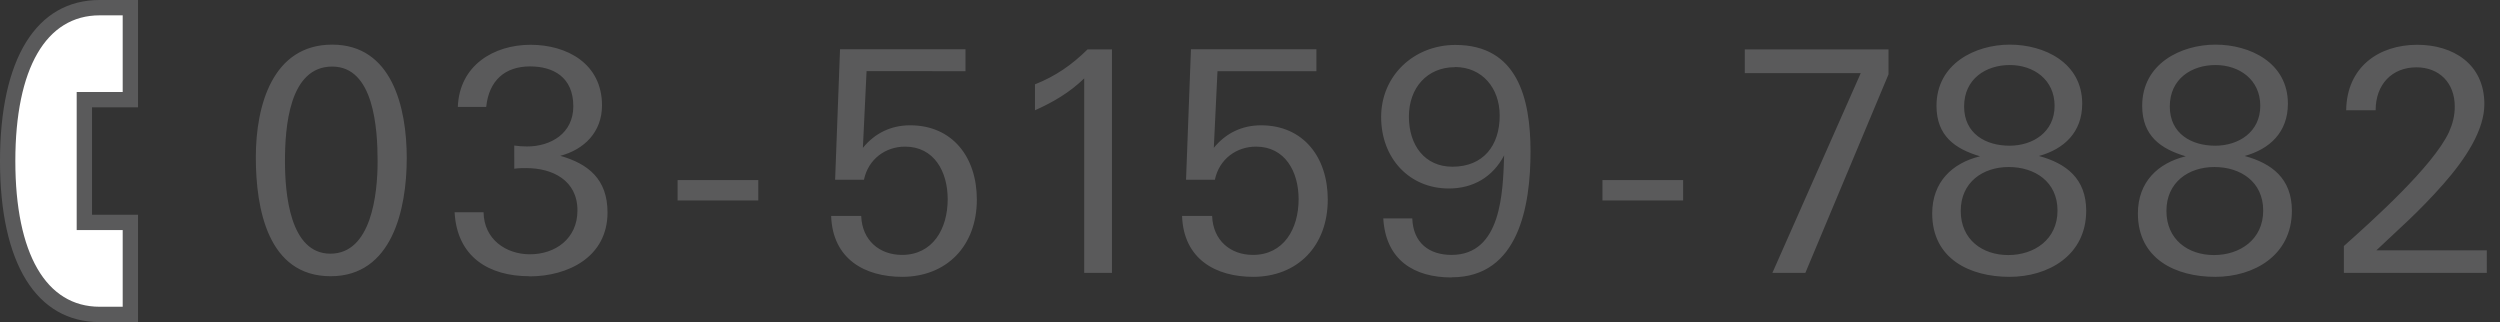
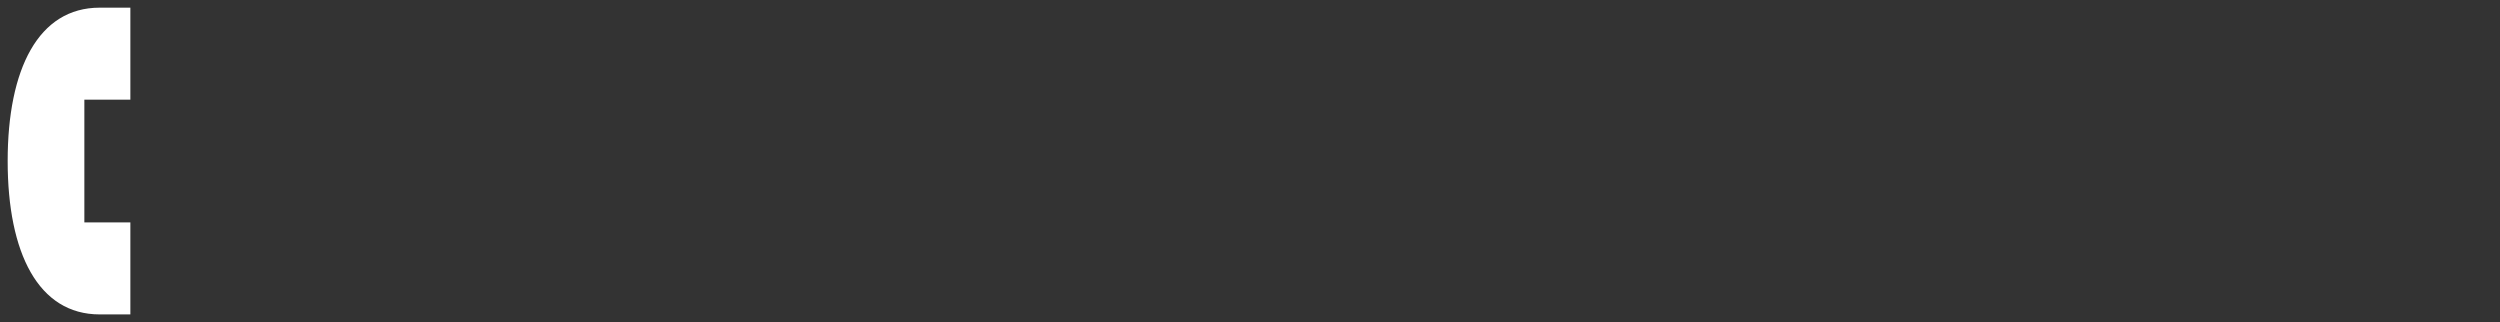
<svg xmlns="http://www.w3.org/2000/svg" width="163" height="21" fill="none" viewBox="0 0 163 21">
  <rect x="0" y="0" width="163" height="21" fill="#333333" stroke="none" />
  <path fill="#fff" d="M6.5.5h2v6h-3v8h3v6h-2c-4 0-6-4-6-10s2-10 6-10Z" />
-   <path fill="#5A5A5B" d="M9 21H6.5C2.37 21 0 17.17 0 10.5S2.37 0 6.5 0H9v7H6v7h3v7ZM6.5 1C3 1 1 4.46 1 10.5S3 20 6.5 20H8v-5H5V6h3V1H6.5Zm15.06 17.01c-4.09 0-4.88-4.39-4.88-7.76s1.09-7.34 4.98-7.34c3.89 0 4.86 4.07 4.86 7.4s-.95 7.7-4.96 7.7Zm.1-13.67c-2.82 0-3.08 3.99-3.08 6.17 0 2.06.3 6.03 2.96 6.03s3.08-3.85 3.08-6.01c0-2.16-.24-6.19-2.96-6.19Zm12.86 13.67c-2.64 0-4.72-1.25-4.88-4.17h1.89c.02 1.77 1.47 2.74 3.02 2.74 1.65 0 3.1-1.01 3.1-2.86 0-1.98-1.65-2.76-3.33-2.76-.26 0-.5 0-.79.04V9.49c.28.04.56.06.83.06 1.55 0 3.02-.85 3.02-2.62 0-1.92-1.33-2.6-2.82-2.6-1.63 0-2.68.91-2.86 2.64h-1.85c.1-2.72 2.36-4.05 4.74-4.05 2.38 0 4.66 1.23 4.66 3.95 0 1.75-1.17 2.88-2.72 3.29 1.83.52 3.08 1.53 3.08 3.69 0 2.9-2.56 4.17-5.1 4.17l.01-.01Zm9.66-4.94v-1.33h5.26v1.33h-5.26Zm14.65 4.98c-2.44 0-4.54-1.15-4.64-3.97h1.96c.06 1.61 1.21 2.54 2.66 2.54 2 0 2.98-1.69 2.98-3.63 0-1.81-.89-3.43-2.78-3.43-1.27 0-2.4.81-2.68 2.16h-1.88l.32-8.51h8.18v1.43H56.5l-.24 5c.79-.97 1.85-1.47 3.08-1.47 2.76 0 4.35 2.08 4.35 4.84 0 3.04-1.98 5.04-4.88 5.04h.02Zm11.86-.26V5.11c-.93.91-2.02 1.55-3.21 2.08V5.5c1.35-.54 2.38-1.25 3.43-2.28h1.59v14.57h-1.81Zm11.02.26c-2.44 0-4.54-1.15-4.64-3.97h1.96c.06 1.61 1.21 2.54 2.66 2.54 2 0 2.98-1.69 2.98-3.63 0-1.81-.89-3.43-2.78-3.43-1.27 0-2.4.81-2.68 2.16h-1.88l.32-8.51h8.18v1.43h-6.45l-.24 5c.79-.97 1.85-1.47 3.08-1.47 2.76 0 4.35 2.08 4.35 4.84 0 3.04-1.98 5.04-4.88 5.04h.02Zm12.93.04c-2.44 0-4.29-1.13-4.45-3.85h1.89c.06 1.61 1.11 2.38 2.56 2.38 3.27 0 3.35-4.13 3.43-6.49-.75 1.43-2.04 2.16-3.61 2.16-2.56 0-4.41-1.96-4.41-4.66s2.14-4.7 4.84-4.7c4.03 0 4.9 3.45 4.9 6.95s-.75 8.2-5.14 8.2l-.01.01Zm.22-13.71c-1.81 0-3 1.35-3 3.22s1.03 3.27 2.84 3.27c2.02 0 3.08-1.39 3.08-3.33 0-1.81-1.15-3.17-2.92-3.17v.01Zm9.62 8.69v-1.33h5.26v1.33h-5.26Zm13.24 4.72h-2.16l5.76-13.02h-7.56V3.22h9.37v1.63l-5.42 12.94h.01Zm13.3.26c-2.58 0-5.04-1.17-5.04-4.13 0-2.06 1.31-3.29 3.12-3.73-1.63-.48-2.84-1.33-2.84-3.29 0-2.76 2.54-3.99 4.78-3.99s4.72 1.17 4.72 3.85c0 1.87-1.19 2.96-2.82 3.41 1.77.48 3.08 1.47 3.08 3.57 0 2.92-2.48 4.31-5 4.31Zm-.06-7.16c-1.67 0-3.12.99-3.12 2.86 0 1.87 1.41 2.88 3.1 2.88 1.69 0 3.21-1.01 3.21-2.9s-1.49-2.84-3.18-2.84h-.01Zm.08-6.65c-1.57 0-2.98.91-2.98 2.7s1.43 2.56 2.96 2.56 2.94-.89 2.94-2.6-1.37-2.66-2.92-2.66Zm13.391 13.81c-2.58 0-5.04-1.17-5.04-4.13 0-2.06 1.31-3.29 3.12-3.73-1.63-.48-2.84-1.33-2.84-3.29 0-2.76 2.54-3.99 4.78-3.99s4.72 1.17 4.72 3.85c0 1.87-1.19 2.96-2.82 3.41 1.77.48 3.08 1.47 3.08 3.57 0 2.92-2.48 4.31-5 4.31Zm-.06-7.16c-1.67 0-3.12.99-3.12 2.86 0 1.87 1.41 2.88 3.1 2.88 1.69 0 3.21-1.01 3.21-2.9s-1.49-2.84-3.18-2.84h-.01Zm.08-6.65c-1.57 0-2.98.91-2.98 2.7s1.43 2.56 2.96 2.56 2.94-.89 2.94-2.6-1.37-2.66-2.92-2.66Zm8.37 13.55v-1.75c1.9-1.69 5.81-5.2 6.85-7.42.24-.54.38-1.07.38-1.67 0-1.57-1.03-2.56-2.5-2.56-1.59 0-2.66 1.11-2.66 2.8h-1.92c.04-2.82 2.12-4.27 4.64-4.27 2.3 0 4.37 1.23 4.37 3.87 0 1.69-1.21 3.55-2.68 5.22-.75.85-1.53 1.65-2.3 2.38-.75.71-2.06 1.93-2.06 1.93h7.2v1.47h-9.33.01Z" />
</svg>